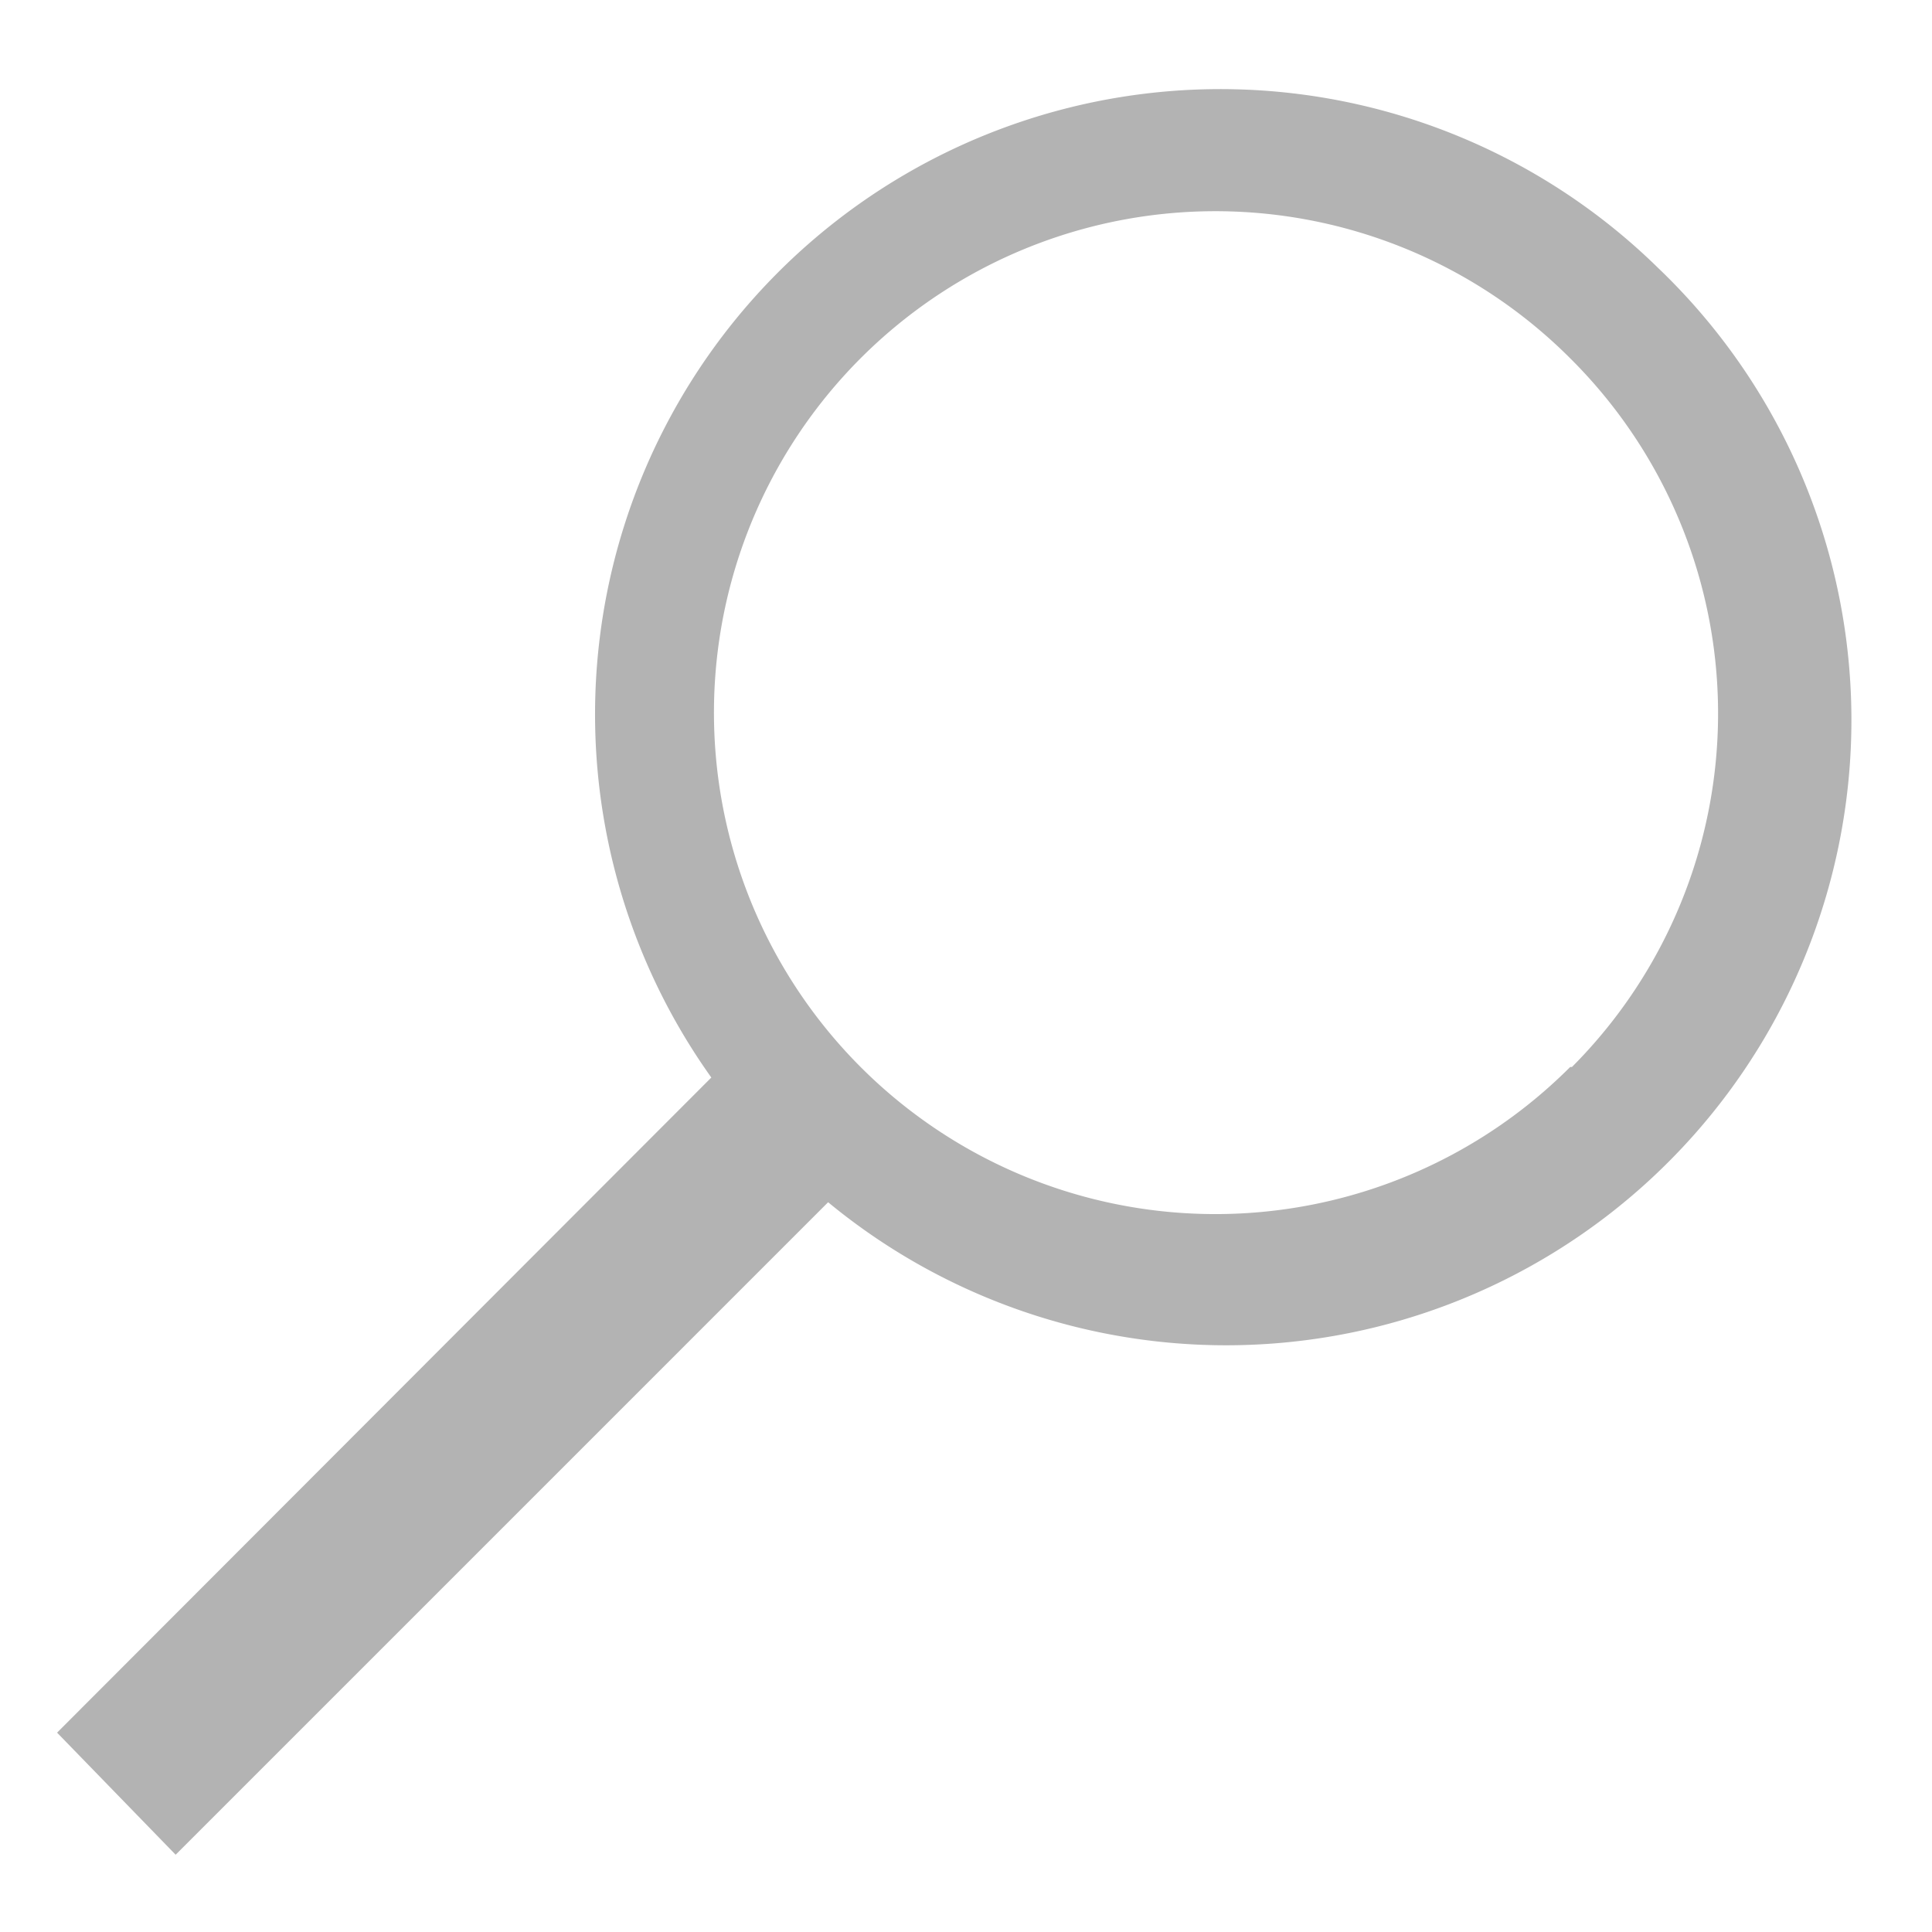
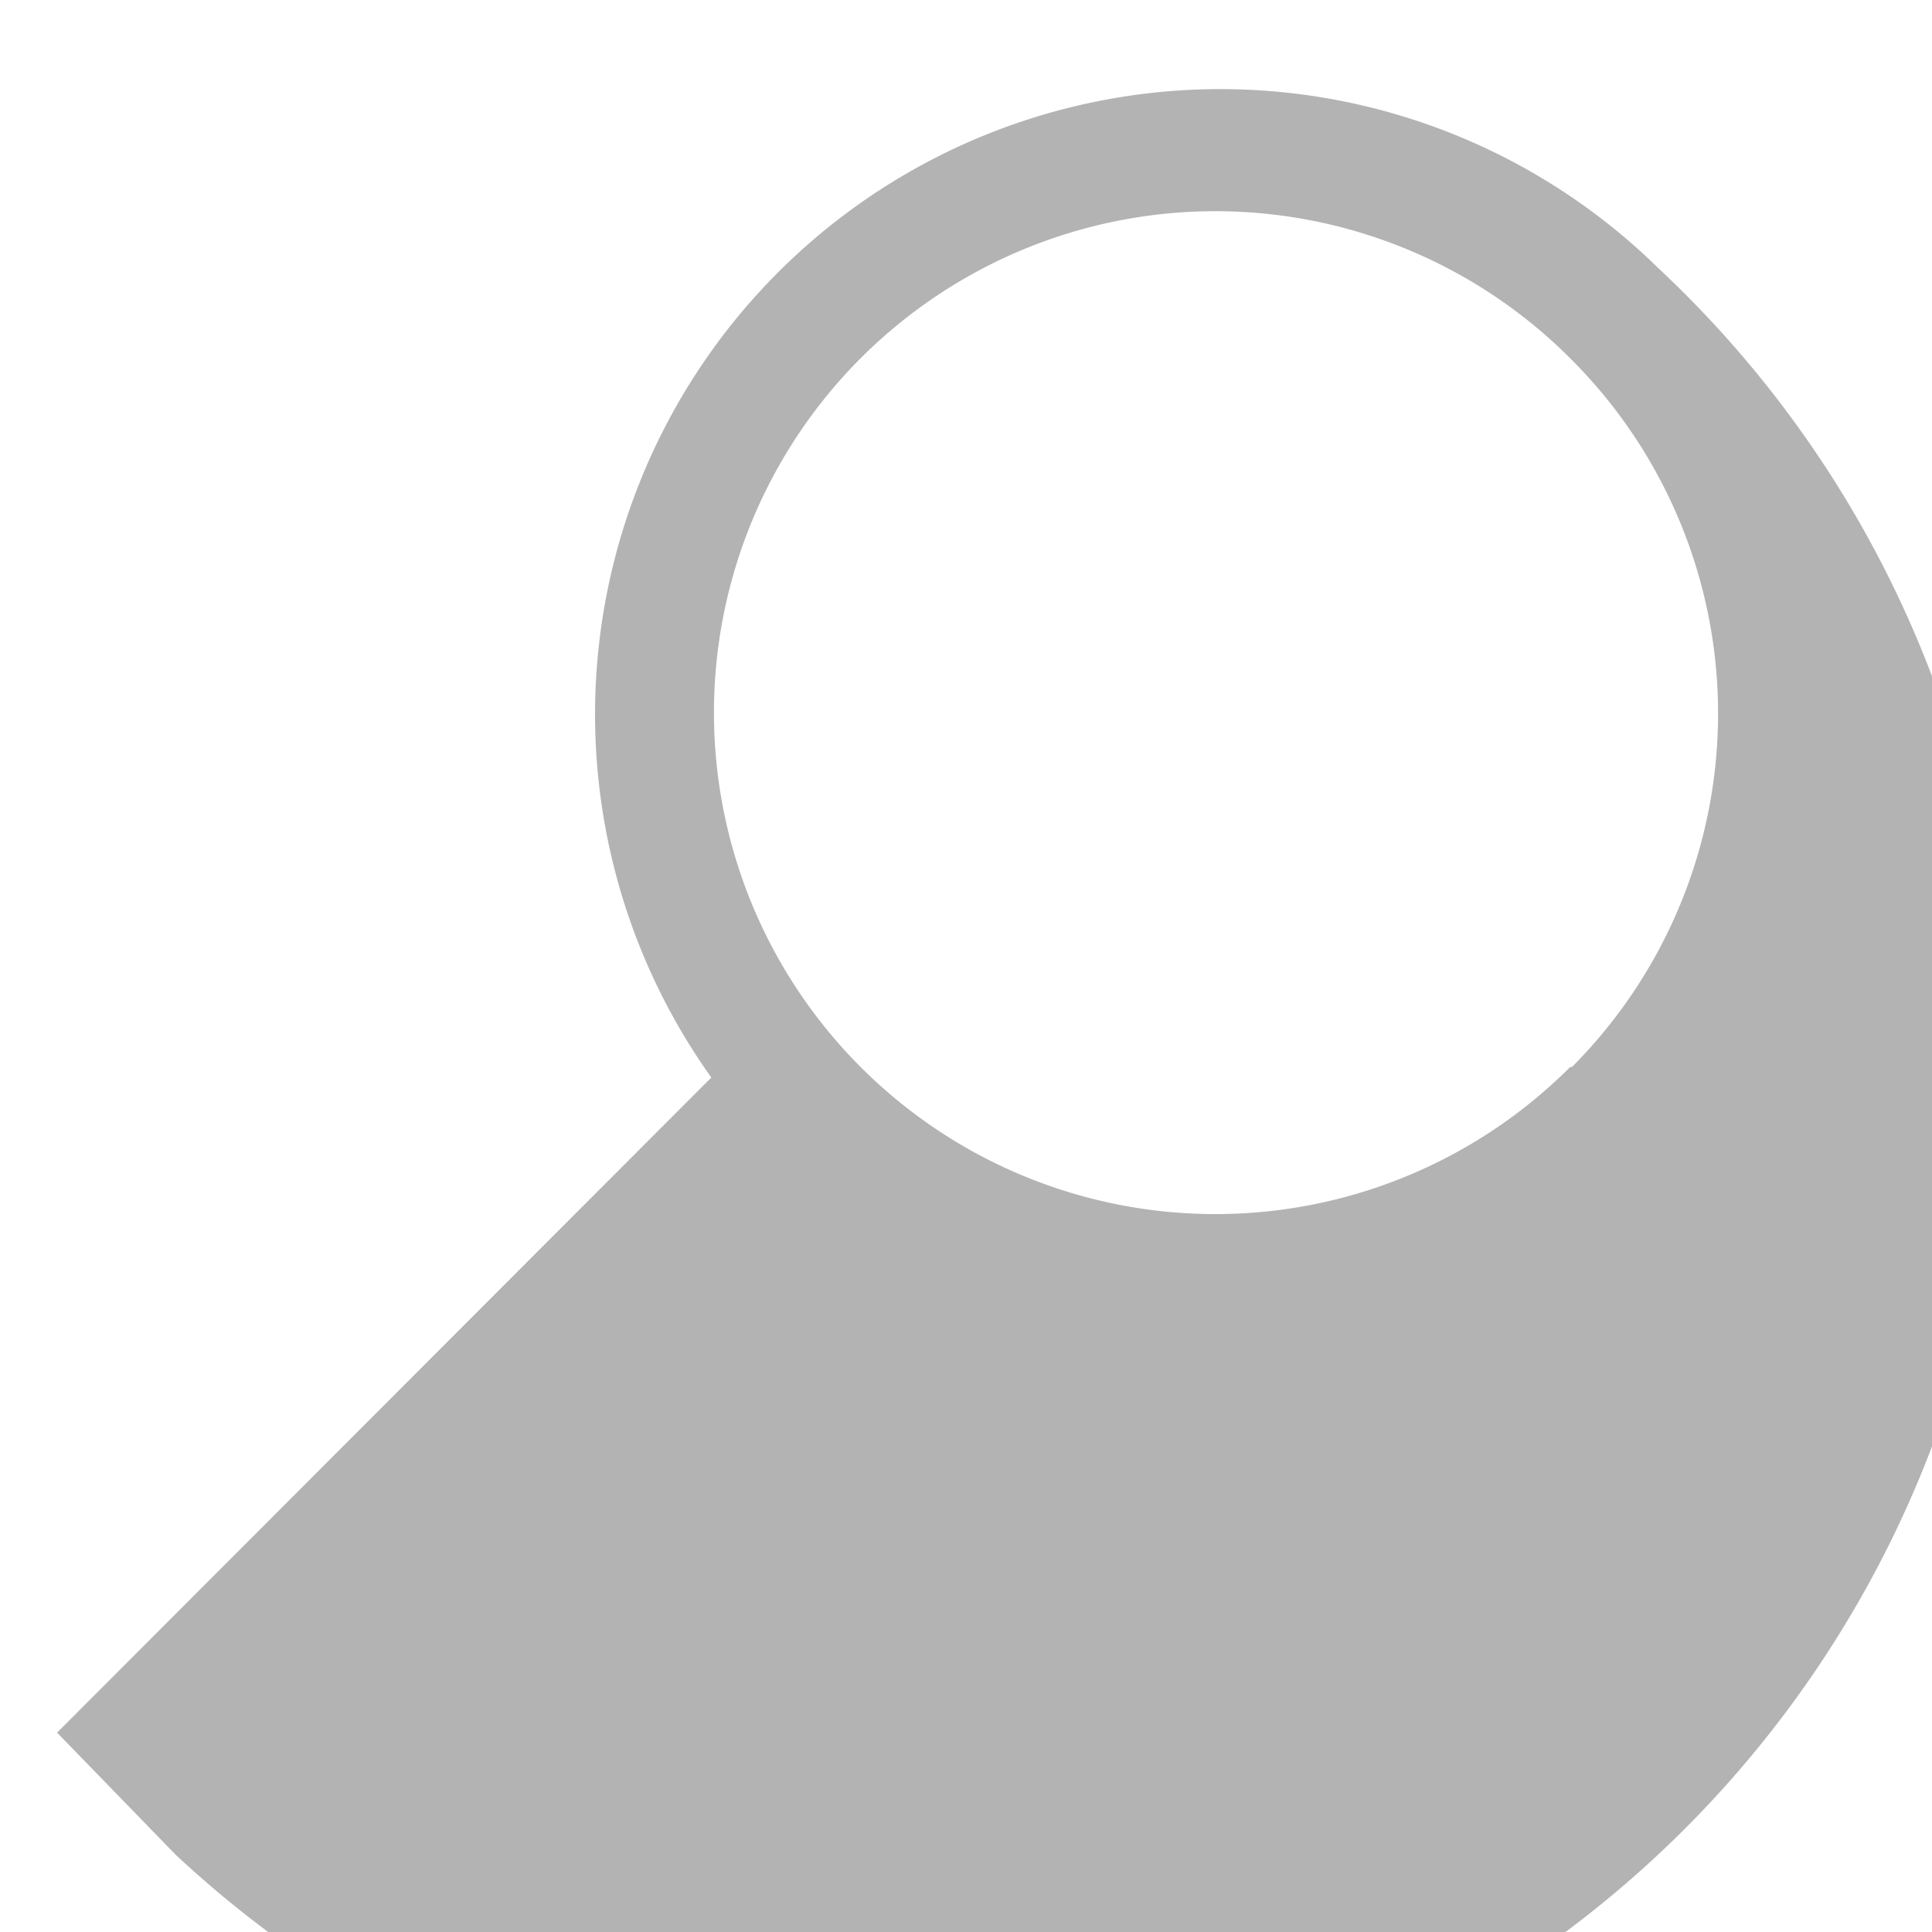
<svg xmlns="http://www.w3.org/2000/svg" width="22" height="22" viewBox="0 0 22 22">
  <title>icons</title>
-   <path d="M18.88,3.05A7.12,7.12,0,0,0,8.1,12.27L.65,19.73,2,21.12l7.43-7.43A7.12,7.12,0,0,0,18.88,3.05Zm-1,9.1a5.71,5.71,0,1,1,0-8.07A5.7,5.7,0,0,1,17.9,12.15Z" fill="#b3b3b3" />
+   <path d="M18.88,3.05A7.12,7.12,0,0,0,8.1,12.27L.65,19.73,2,21.12A7.12,7.12,0,0,0,18.88,3.05Zm-1,9.1a5.71,5.71,0,1,1,0-8.07A5.7,5.7,0,0,1,17.9,12.15Z" fill="#b3b3b3" />
</svg>